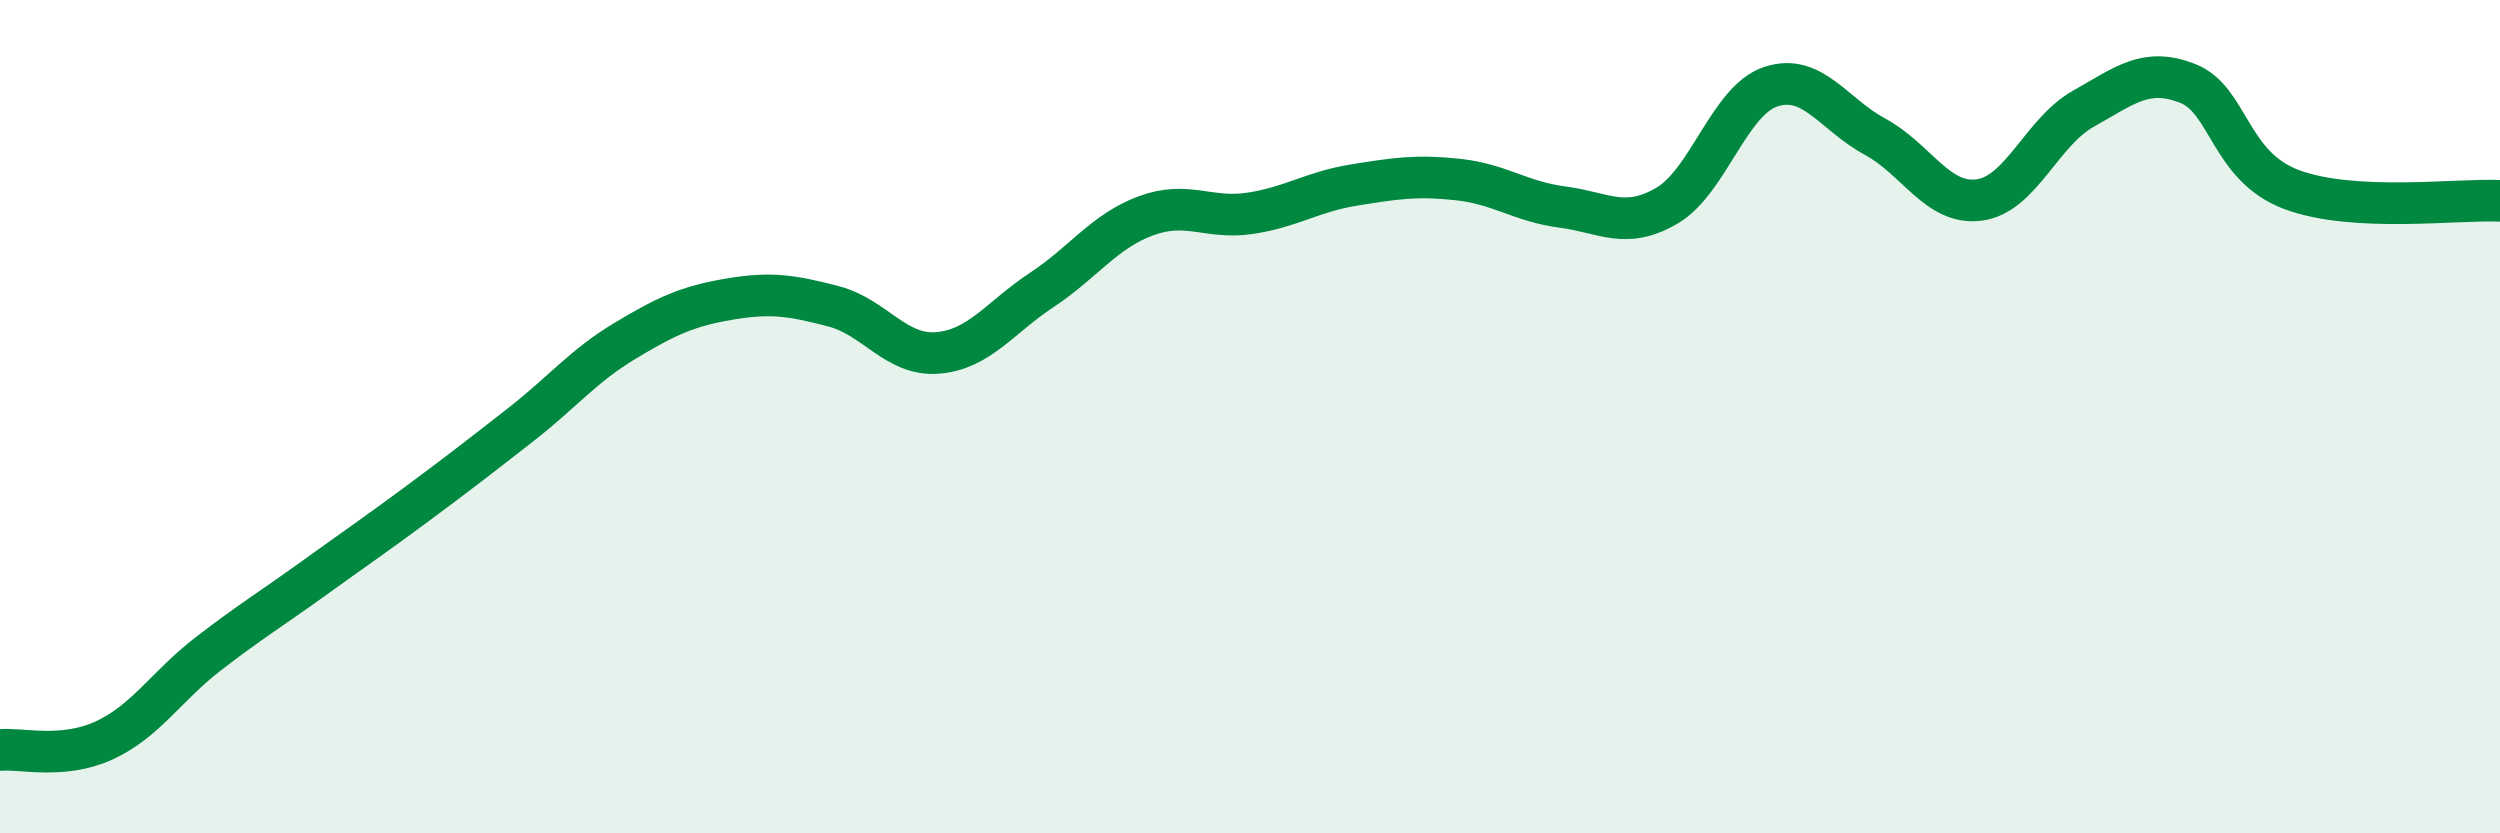
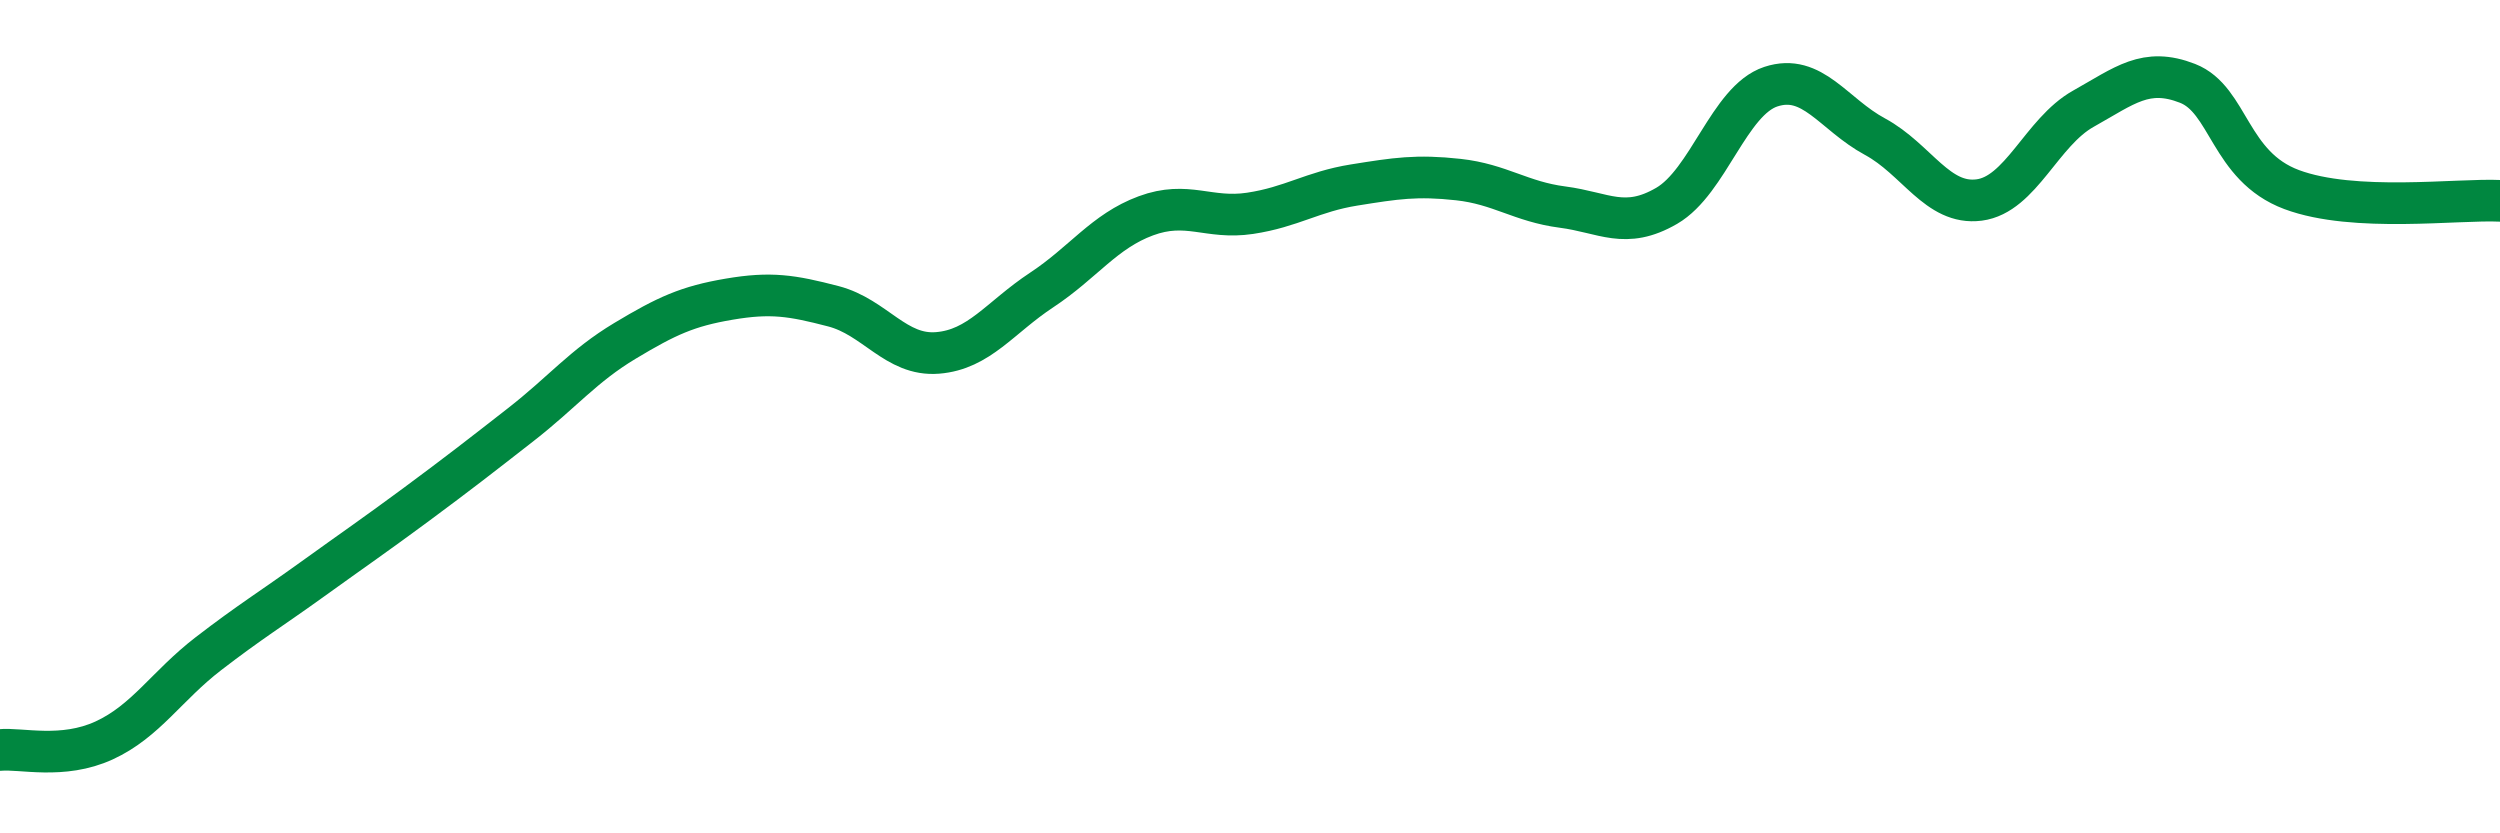
<svg xmlns="http://www.w3.org/2000/svg" width="60" height="20" viewBox="0 0 60 20">
-   <path d="M 0,18 C 0.5,17.95 1.5,18.23 2.5,17.77 C 3.5,17.31 4,16.46 5,15.69 C 6,14.92 6.5,14.62 7.5,13.9 C 8.5,13.18 9,12.84 10,12.1 C 11,11.36 11.5,10.97 12.5,10.19 C 13.5,9.41 14,8.78 15,8.18 C 16,7.58 16.5,7.35 17.5,7.18 C 18.5,7.01 19,7.09 20,7.35 C 21,7.61 21.5,8.55 22.5,8.47 C 23.5,8.39 24,7.62 25,6.96 C 26,6.3 26.5,5.55 27.5,5.18 C 28.5,4.81 29,5.27 30,5.12 C 31,4.97 31.5,4.6 32.5,4.44 C 33.5,4.28 34,4.2 35,4.31 C 36,4.42 36.5,4.84 37.5,4.97 C 38.5,5.1 39,5.52 40,4.94 C 41,4.36 41.5,2.41 42.5,2.08 C 43.5,1.75 44,2.74 45,3.28 C 46,3.82 46.5,4.93 47.5,4.8 C 48.5,4.67 49,3.17 50,2.61 C 51,2.05 51.5,1.61 52.5,2 C 53.5,2.39 53.5,3.99 55,4.55 C 56.5,5.11 59,4.77 60,4.82L60 20L0 20Z" fill="#008740" opacity="0.1" stroke-linecap="round" stroke-linejoin="round" />
  <path d="M 0,18 C 0.5,17.95 1.5,18.23 2.5,17.77 C 3.5,17.31 4,16.46 5,15.69 C 6,14.92 6.5,14.62 7.5,13.9 C 8.5,13.18 9,12.84 10,12.1 C 11,11.36 11.5,10.97 12.5,10.19 C 13.5,9.41 14,8.78 15,8.18 C 16,7.58 16.5,7.35 17.5,7.18 C 18.5,7.01 19,7.09 20,7.35 C 21,7.61 21.5,8.55 22.5,8.47 C 23.5,8.39 24,7.62 25,6.96 C 26,6.3 26.5,5.55 27.5,5.18 C 28.5,4.81 29,5.27 30,5.12 C 31,4.97 31.5,4.6 32.5,4.44 C 33.5,4.28 34,4.2 35,4.31 C 36,4.42 36.5,4.84 37.5,4.97 C 38.5,5.1 39,5.52 40,4.94 C 41,4.36 41.5,2.41 42.5,2.08 C 43.5,1.75 44,2.74 45,3.28 C 46,3.82 46.5,4.93 47.5,4.8 C 48.5,4.67 49,3.17 50,2.61 C 51,2.05 51.5,1.61 52.5,2 C 53.5,2.39 53.5,3.99 55,4.55 C 56.5,5.11 59,4.77 60,4.82" stroke="#008740" stroke-width="1" fill="none" stroke-linecap="round" stroke-linejoin="round" />
</svg>